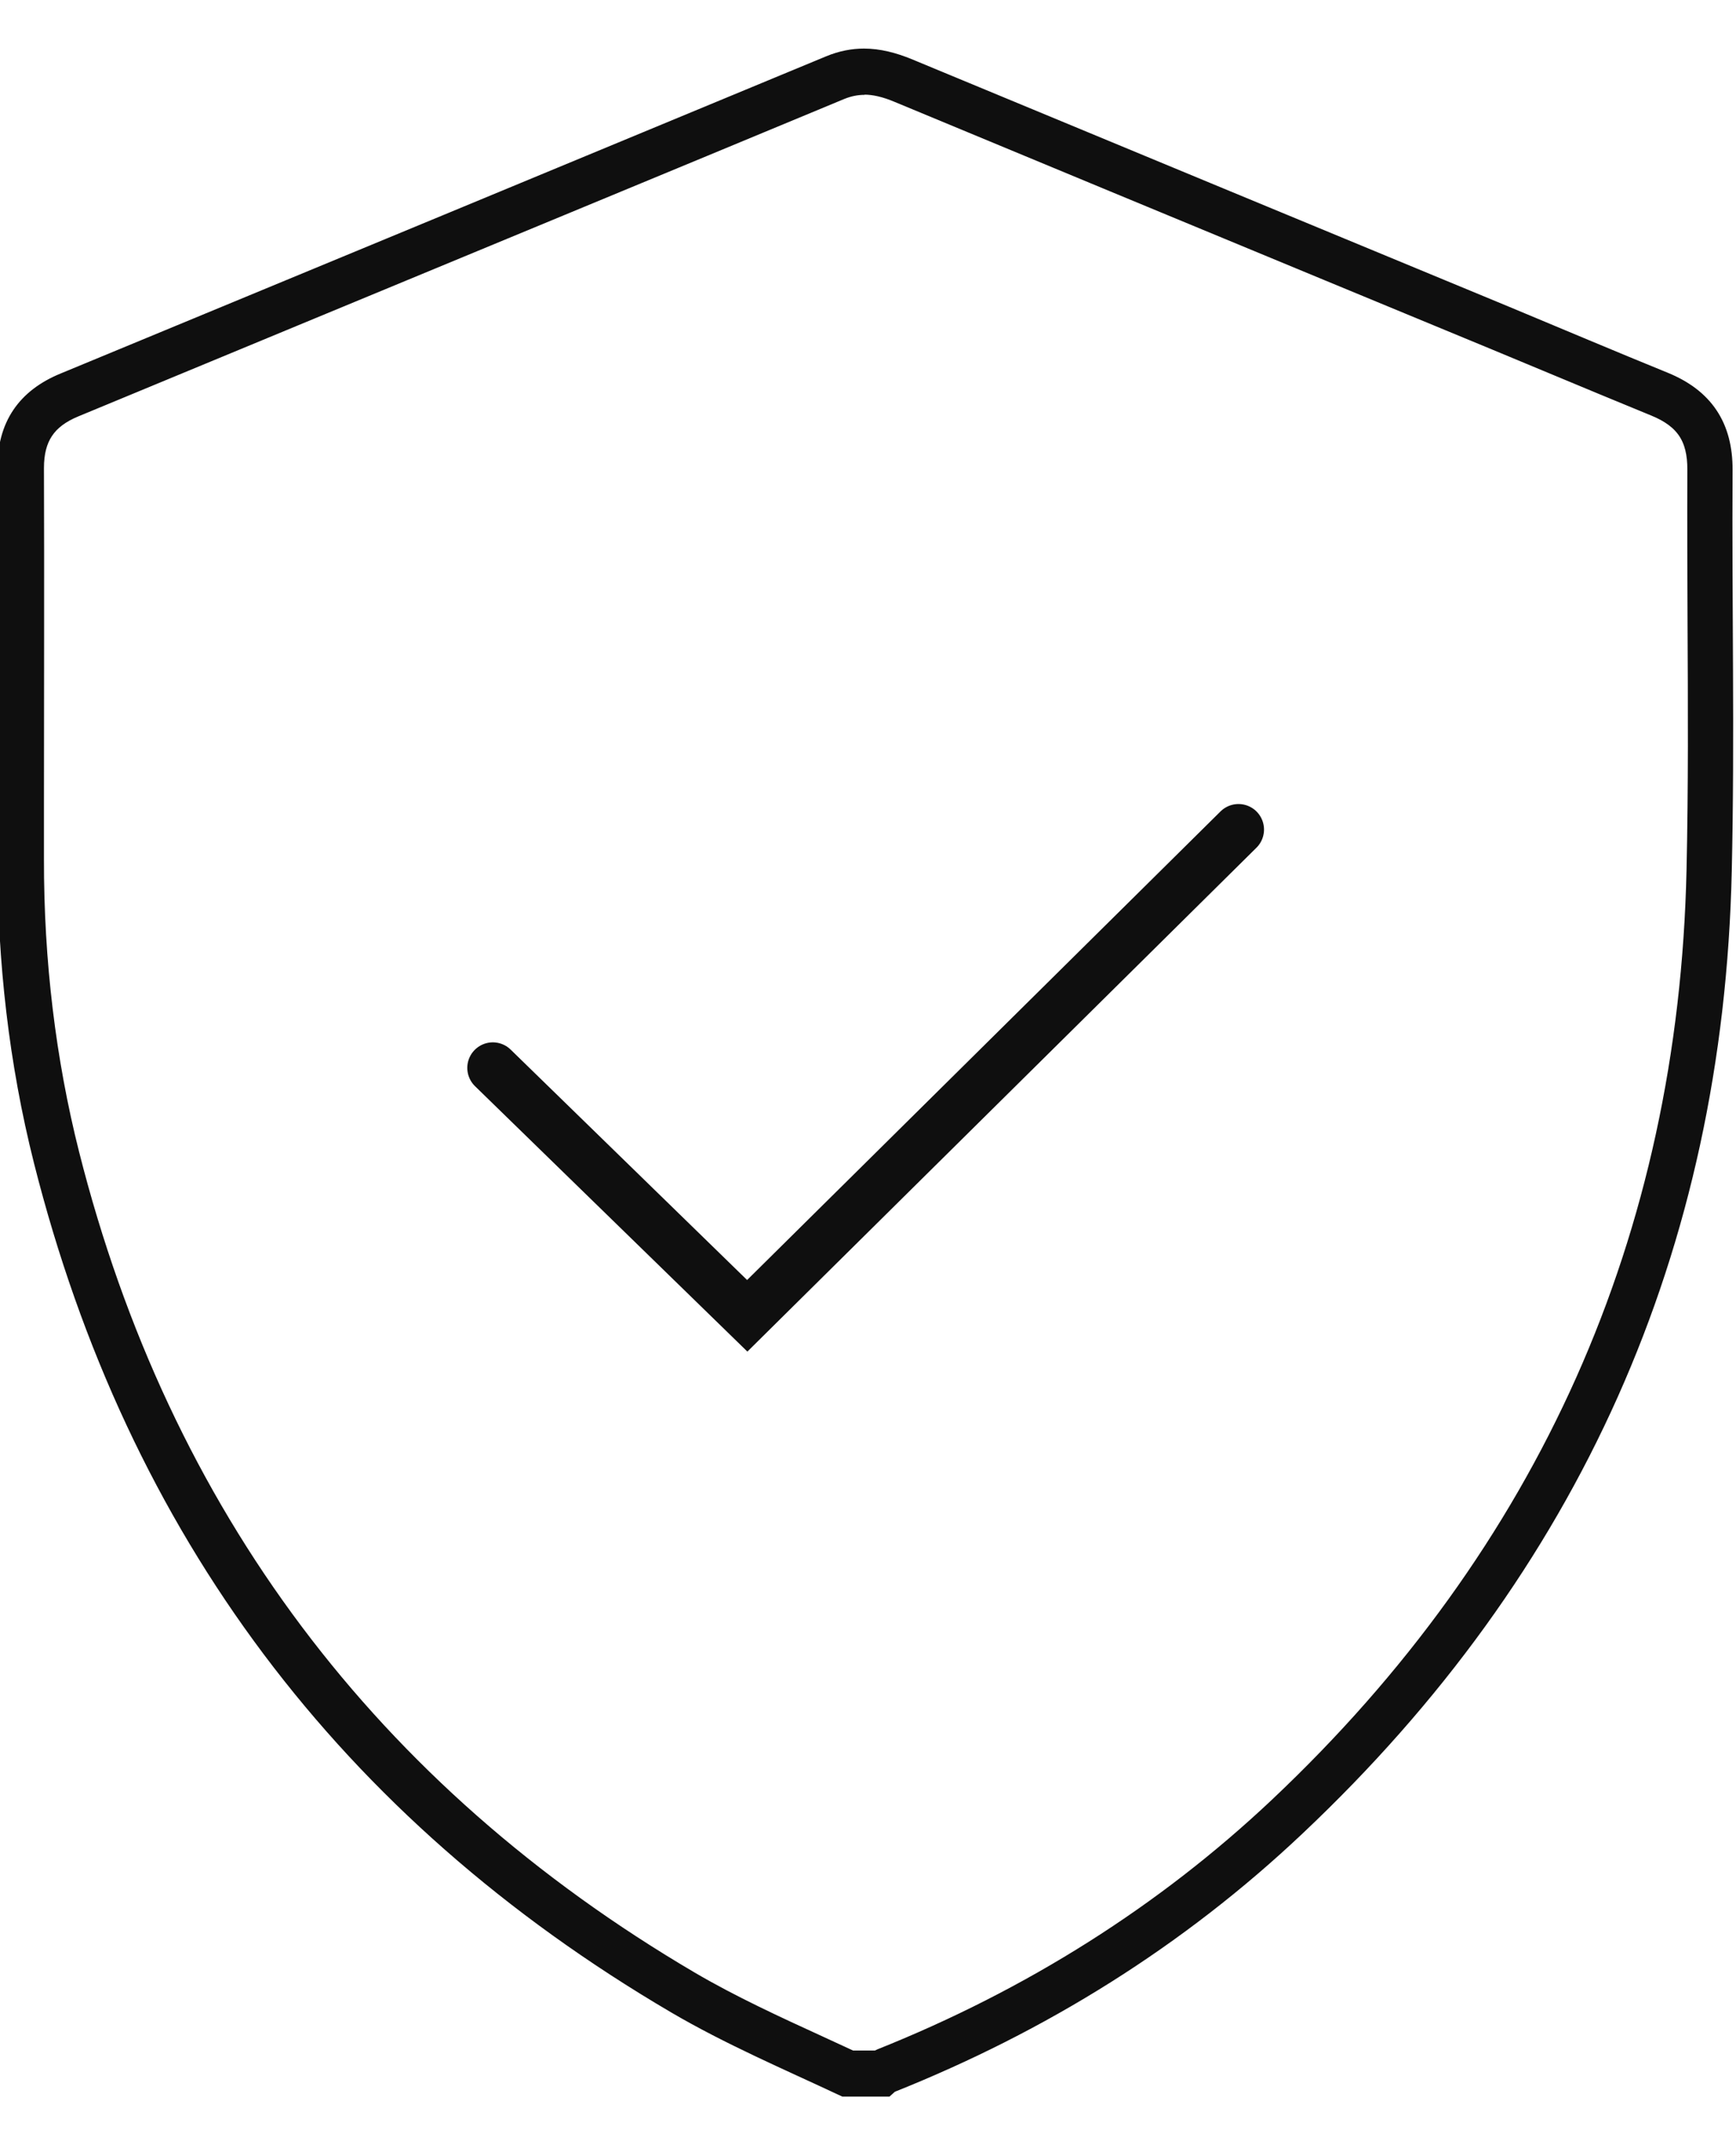
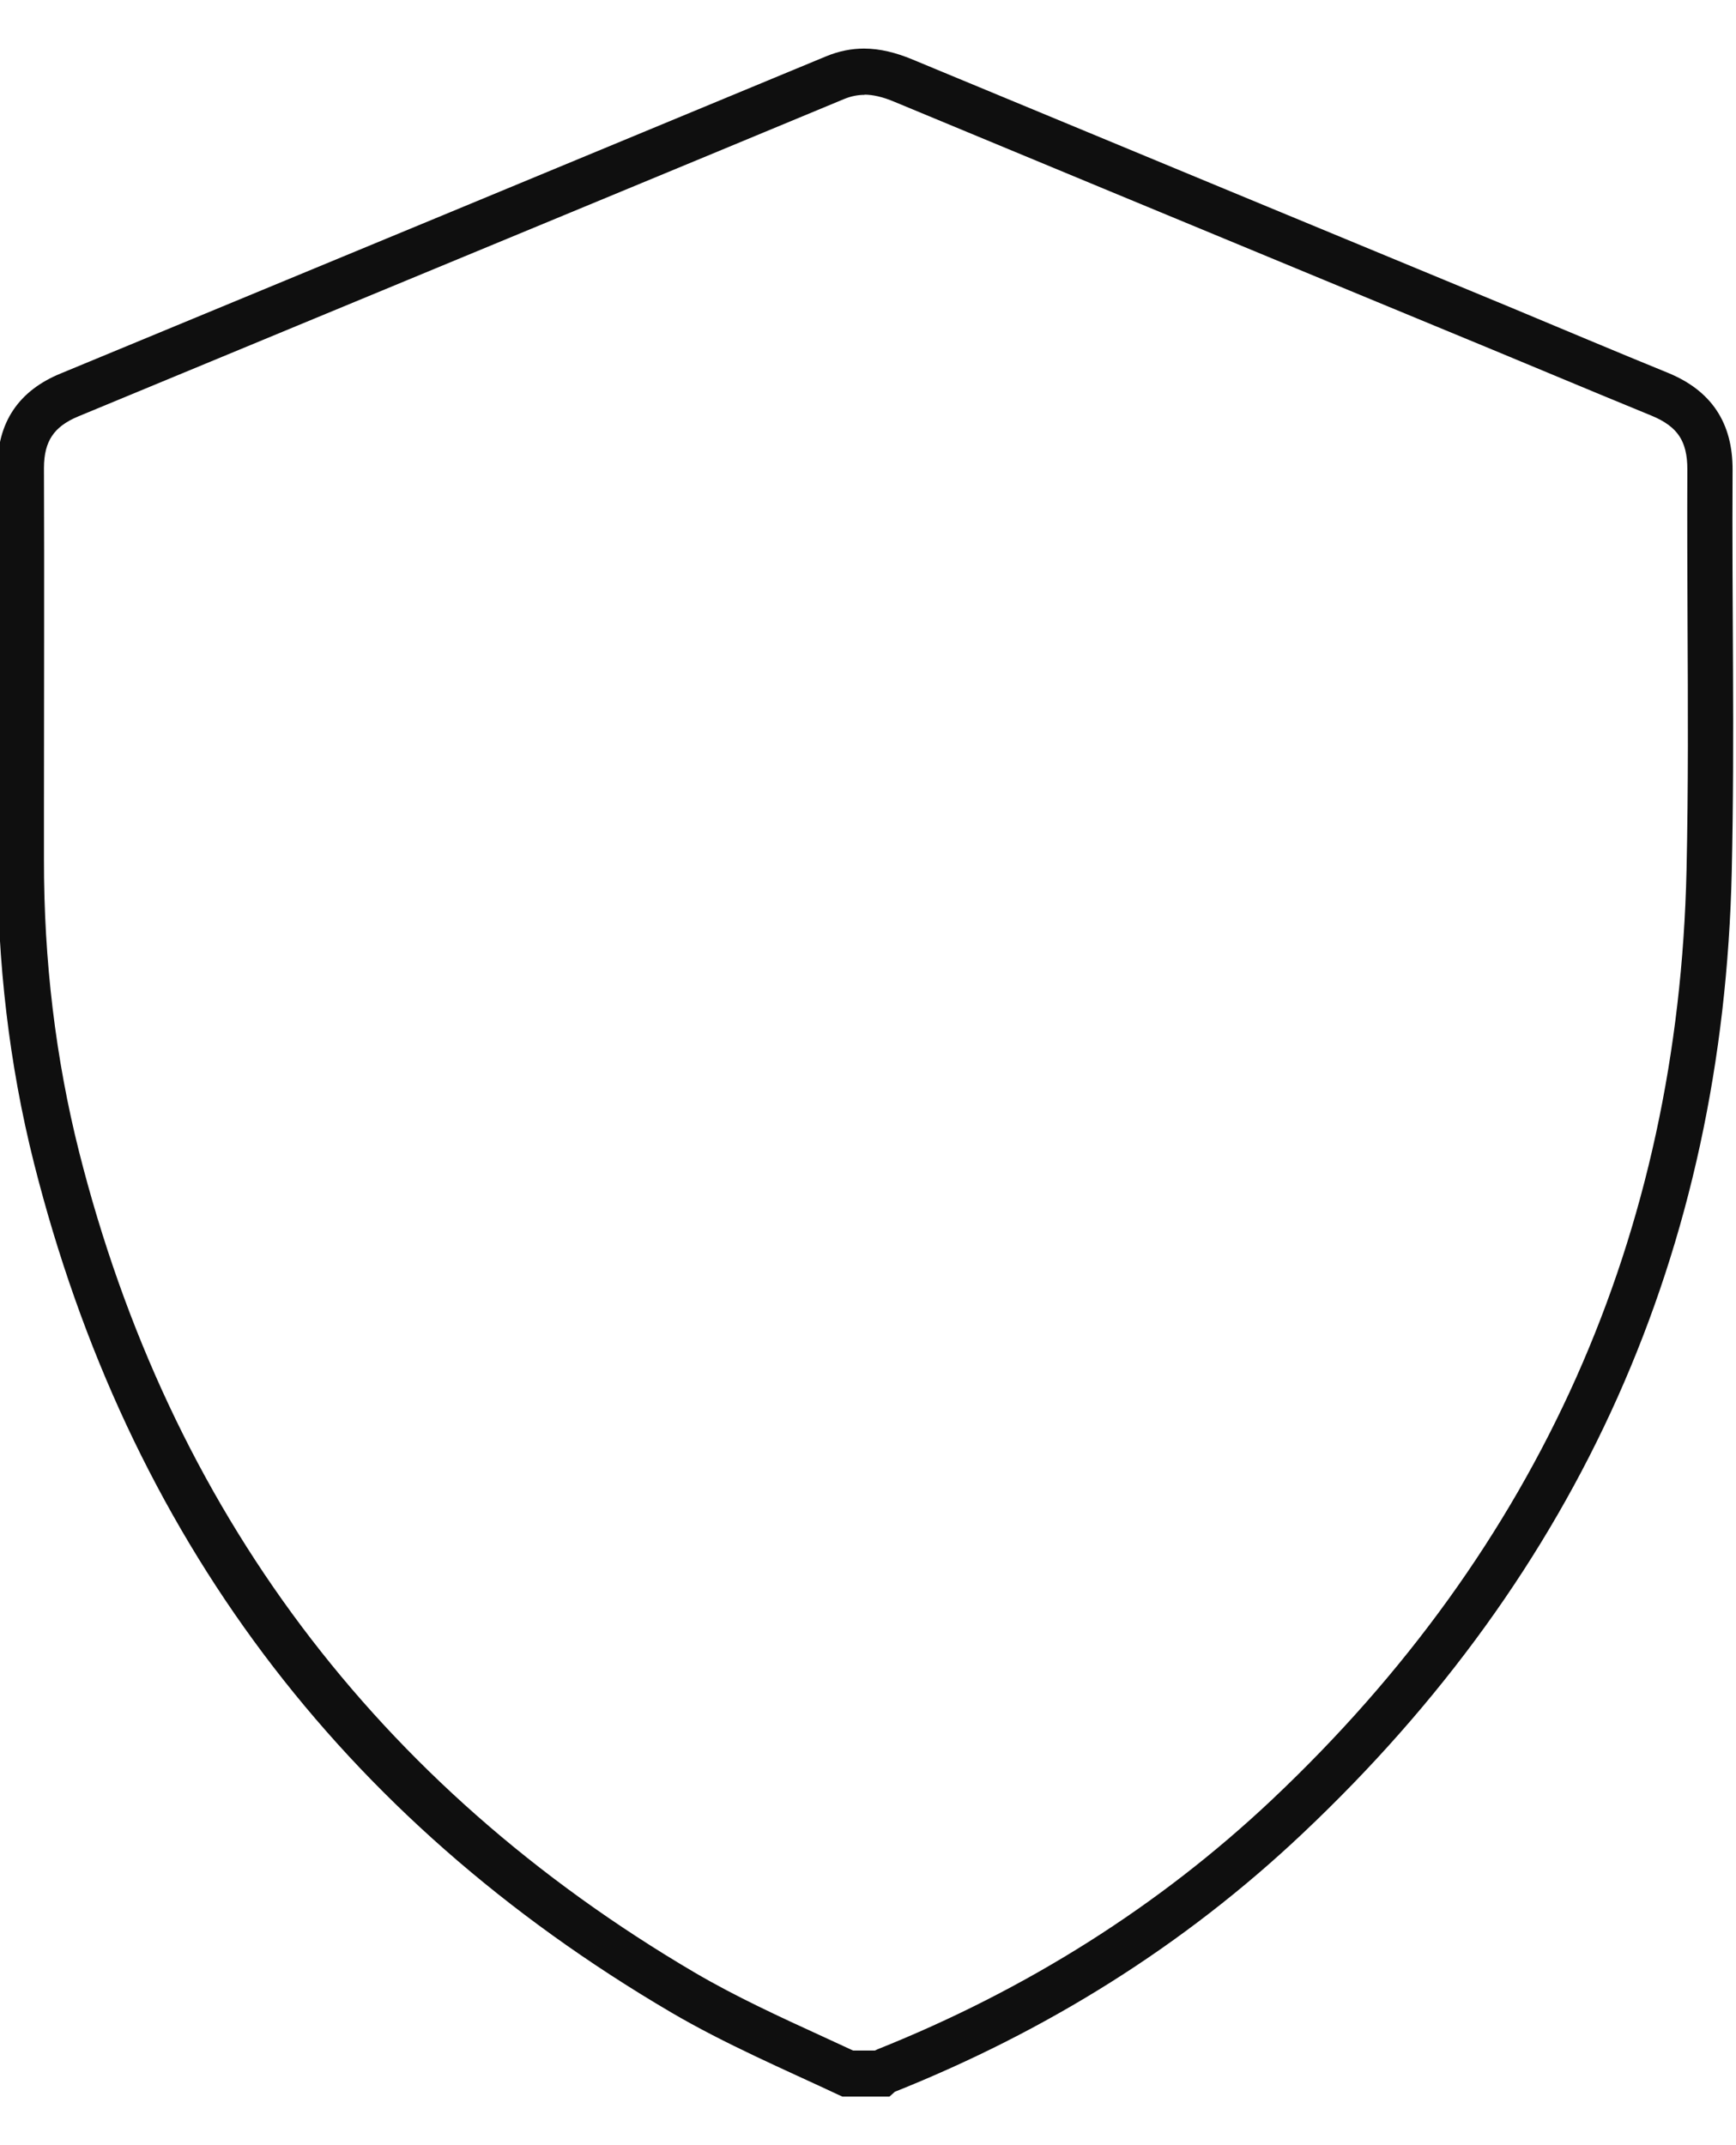
<svg xmlns="http://www.w3.org/2000/svg" width="34" height="42" viewBox="0 0 34 42" fill="none">
  <g clip-path="url(#clip0_11_1225)">
    <g opacity="0.94">
-       <path d="M16.926 1.603C17.131 1.603 17.36 1.655 17.617 1.764C20.422 2.929 23.231 4.094 26.04 5.256L29.323 6.614C29.688 6.767 30.054 6.919 30.424 7.072C31.091 7.349 31.762 7.63 32.433 7.904C33.044 8.153 33.301 8.539 33.297 9.198C33.293 10.198 33.297 11.215 33.301 12.195C33.309 13.787 33.317 15.426 33.281 17.042C33.12 24.259 30.359 30.443 25.079 35.422C22.857 37.516 20.233 39.176 17.275 40.357C17.243 40.369 17.219 40.385 17.195 40.397H16.652C16.443 40.301 16.235 40.204 16.026 40.108C15.174 39.718 14.298 39.316 13.482 38.838C7.189 35.141 3.094 29.684 1.306 22.611C0.844 20.779 0.607 18.83 0.611 16.821V15.844C0.611 13.654 0.619 11.388 0.611 9.162C0.611 8.543 0.864 8.157 1.442 7.92L5.73 6.144C9.299 4.665 12.871 3.19 16.439 1.707C16.604 1.639 16.769 1.607 16.934 1.607M16.926 1.201C16.713 1.201 16.5 1.241 16.275 1.334C11.28 3.407 6.277 5.477 1.278 7.546C0.558 7.843 0.197 8.366 0.201 9.162C0.213 11.713 0.209 14.269 0.201 16.821C0.201 18.814 0.422 20.783 0.908 22.712C2.728 29.917 6.847 35.414 13.269 39.184C14.326 39.803 15.447 40.281 16.552 40.799H17.328C17.356 40.775 17.38 40.743 17.412 40.731C20.369 39.553 23.03 37.898 25.34 35.716C30.709 30.652 33.502 24.424 33.667 17.054C33.727 14.438 33.667 11.818 33.683 9.202C33.687 8.374 33.325 7.839 32.57 7.53C31.533 7.108 30.5 6.67 29.467 6.24C25.565 4.625 21.663 3.009 17.762 1.39C17.476 1.273 17.199 1.201 16.918 1.201H16.926Z" fill="black" />
      <path d="M16.926 1.603C17.131 1.603 17.36 1.655 17.617 1.764C20.422 2.929 23.231 4.094 26.04 5.256L29.323 6.614C29.688 6.767 30.054 6.919 30.424 7.072C31.091 7.349 31.762 7.63 32.433 7.904C33.044 8.153 33.301 8.539 33.297 9.198C33.293 10.198 33.297 11.215 33.301 12.195C33.309 13.787 33.317 15.426 33.281 17.042C33.12 24.259 30.359 30.443 25.079 35.422C22.857 37.516 20.233 39.176 17.275 40.357C17.243 40.369 17.219 40.385 17.195 40.397H16.652C16.443 40.301 16.235 40.204 16.026 40.108C15.174 39.718 14.298 39.316 13.482 38.838C7.189 35.141 3.094 29.684 1.306 22.611C0.844 20.779 0.607 18.83 0.611 16.821V15.844C0.611 13.654 0.619 11.388 0.611 9.162C0.611 8.543 0.864 8.157 1.442 7.92L5.73 6.144C9.299 4.665 12.871 3.19 16.439 1.707C16.604 1.639 16.769 1.607 16.934 1.607M16.926 1.201C16.713 1.201 16.5 1.241 16.275 1.334C11.28 3.407 6.277 5.477 1.278 7.546C0.558 7.843 0.197 8.366 0.201 9.162C0.213 11.713 0.209 14.269 0.201 16.821C0.201 18.814 0.422 20.783 0.908 22.712C2.728 29.917 6.847 35.414 13.269 39.184C14.326 39.803 15.447 40.281 16.552 40.799H17.328C17.356 40.775 17.38 40.743 17.412 40.731C20.369 39.553 23.03 37.898 25.34 35.716C30.709 30.652 33.502 24.424 33.667 17.054C33.727 14.438 33.667 11.818 33.683 9.202C33.687 8.374 33.325 7.839 32.57 7.53C31.533 7.108 30.5 6.67 29.467 6.24C25.565 4.625 21.663 3.009 17.762 1.39C17.476 1.273 17.199 1.201 16.918 1.201H16.926Z" stroke="black" stroke-width="0.5" />
    </g>
-     <path opacity="0.94" d="M9.652 20.908L14.635 25.762L24.256 16.242" stroke="black" stroke-miterlimit="10" stroke-linecap="round" />
  </g>
  <defs>
    <clipPath id="clip0_11_1225">
      <rect width="34" height="42" fill="white" />
    </clipPath>
  </defs>
</svg>